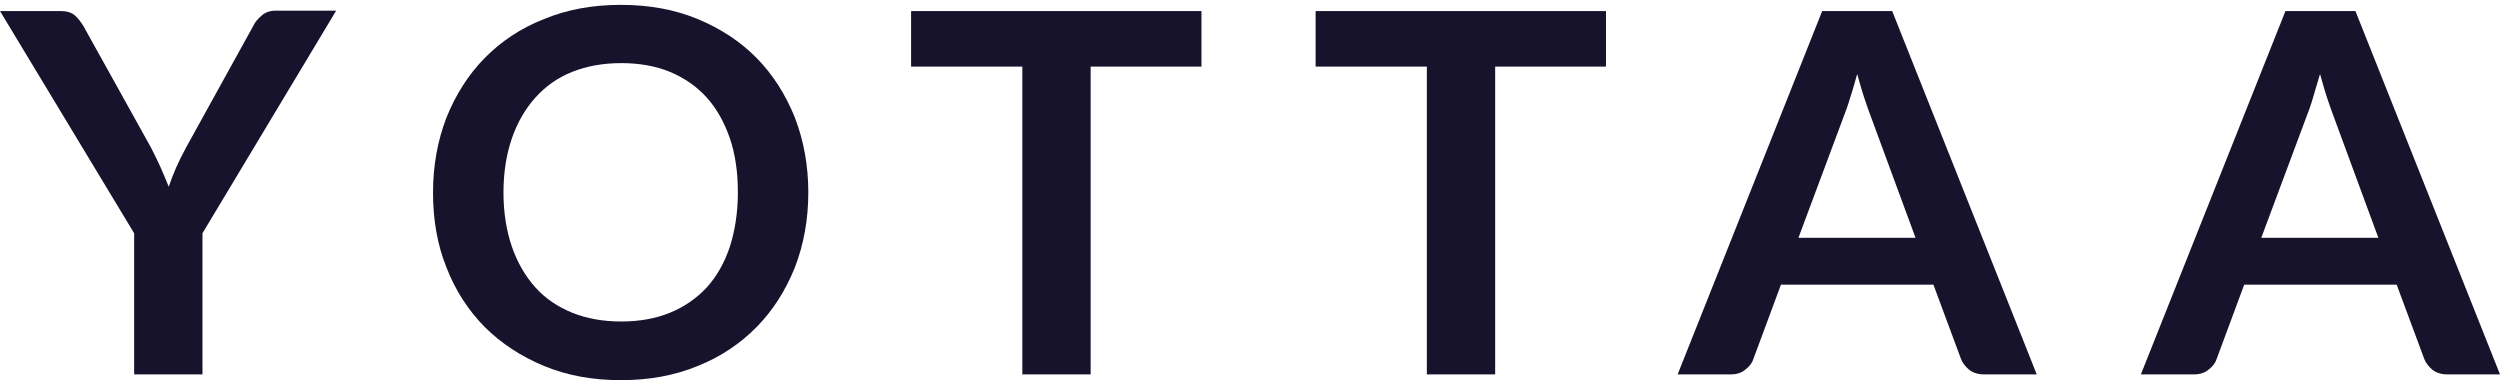
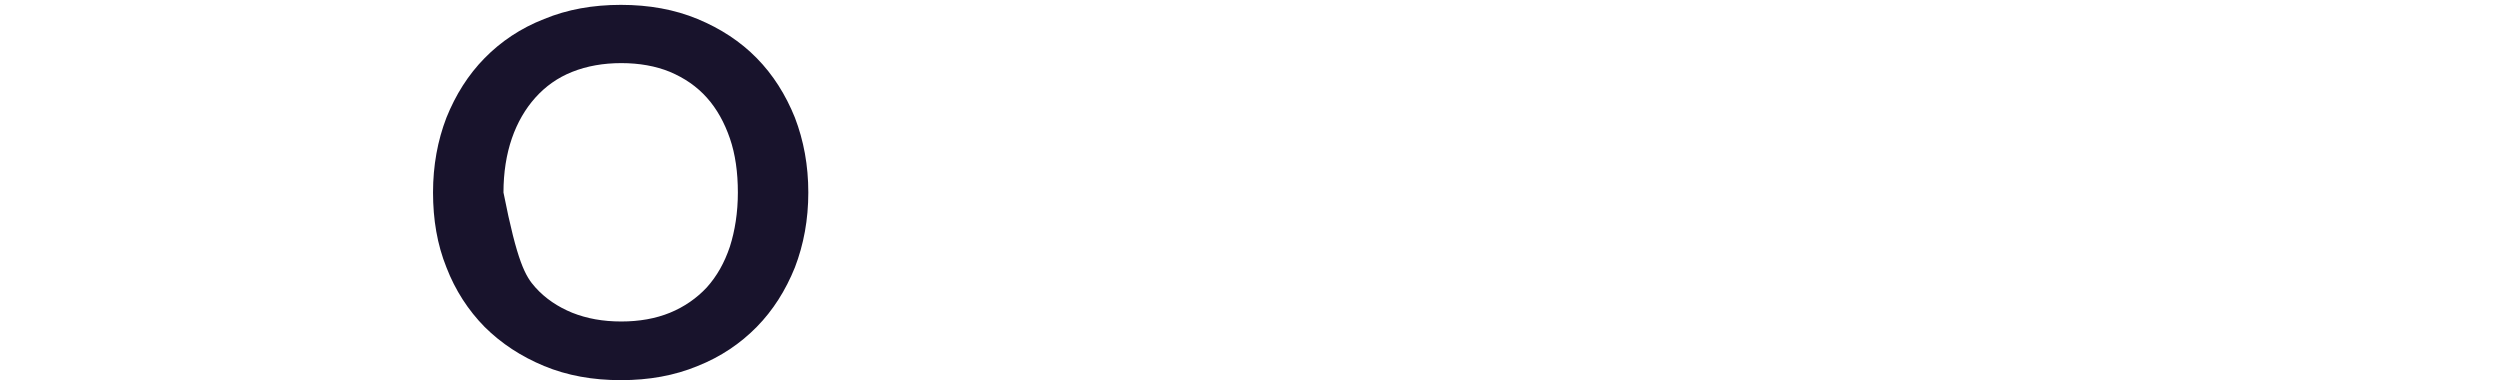
<svg xmlns="http://www.w3.org/2000/svg" width="388" height="59" viewBox="0 0 388 59" fill="none">
-   <path d="M125.45 29.878C125.45 34.075 124.735 37.949 123.368 41.501C121.936 45.052 119.984 48.152 117.446 50.735C114.908 53.318 111.849 55.384 108.27 56.805C104.69 58.29 100.721 59 96.361 59C92 59 88.031 58.29 84.451 56.805C80.872 55.319 77.813 53.318 75.21 50.735C72.672 48.152 70.655 45.052 69.288 41.501C67.856 37.949 67.206 34.075 67.206 29.878C67.206 25.68 67.921 21.806 69.288 18.255C70.72 14.703 72.672 11.604 75.21 9.021C77.748 6.438 80.807 4.371 84.451 2.951C88.031 1.466 92 0.755 96.361 0.755C100.721 0.755 104.69 1.466 108.27 2.951C111.849 4.436 114.908 6.438 117.446 9.021C119.984 11.604 121.936 14.703 123.368 18.255C124.735 21.806 125.45 25.68 125.45 29.878ZM114.517 29.878C114.517 26.778 114.127 23.937 113.281 21.483C112.435 19.029 111.263 16.898 109.701 15.155C108.14 13.412 106.252 12.12 103.975 11.152C101.762 10.248 99.224 9.795 96.426 9.795C93.627 9.795 91.089 10.248 88.811 11.152C86.534 12.056 84.647 13.412 83.085 15.155C81.523 16.898 80.286 19.029 79.44 21.483C78.594 23.937 78.139 26.778 78.139 29.878C78.139 32.977 78.594 35.818 79.44 38.272C80.286 40.726 81.523 42.857 83.085 44.6C84.647 46.344 86.599 47.635 88.811 48.539C91.089 49.443 93.562 49.895 96.426 49.895C99.224 49.895 101.762 49.443 103.975 48.539C106.187 47.635 108.14 46.279 109.701 44.6C111.263 42.857 112.435 40.791 113.281 38.272C114.062 35.818 114.517 32.977 114.517 29.878Z" fill="#18132C" />
-   <path d="M31.423 36.2V58.104H20.819V36.2L0 1.715H9.375C10.28 1.715 11.056 1.907 11.573 2.354C12.091 2.801 12.543 3.376 12.931 4.014L23.405 22.853C23.987 24.003 24.505 25.024 24.957 26.046C25.41 27.068 25.798 28.026 26.186 28.984C26.509 28.026 26.897 27.004 27.349 25.982C27.802 24.96 28.319 23.939 28.901 22.853L39.311 4.014C39.569 3.439 40.022 2.929 40.604 2.418C41.186 1.907 41.897 1.651 42.802 1.651H52.177L31.423 36.2ZM141.402 1.715V10.336H158.666V58.104H169.269V10.336H186.468V1.715H141.402ZM204.183 1.715V10.336H221.446V58.104H232.05V10.336H249.248V1.715H204.183ZM293.667 1.715H282.805L260.369 58.104H268.645C269.55 58.104 270.326 57.849 270.908 57.338C271.555 56.827 271.943 56.316 272.137 55.677L276.404 44.182H300.068L304.335 55.677C304.594 56.38 305.047 56.891 305.628 57.402C306.21 57.849 306.986 58.104 307.891 58.104H316.103L293.667 1.715ZM286.102 18.191C286.426 17.361 286.814 16.339 287.137 15.19C287.525 14.04 287.848 12.827 288.236 11.486C288.624 12.827 288.947 14.04 289.335 15.19C289.723 16.339 290.046 17.297 290.37 18.127L297.288 36.902H279.12L286.102 18.191ZM365.564 1.715H354.702L332.267 58.104H340.543C341.448 58.104 342.224 57.849 342.806 57.338C343.452 56.827 343.84 56.316 344.034 55.677L348.301 44.182H371.965L376.233 55.677C376.491 56.38 376.944 56.891 377.526 57.402C378.108 57.849 378.884 58.104 379.789 58.104H388L365.564 1.715ZM357.935 18.191C358.258 17.361 358.646 16.339 358.97 15.19C359.293 14.04 359.681 12.827 360.069 11.486C360.457 12.827 360.78 14.04 361.168 15.19C361.556 16.339 361.879 17.297 362.202 18.127L369.121 36.902H350.952L357.935 18.191Z" fill="#18132C" />
+   <path d="M125.45 29.878C125.45 34.075 124.735 37.949 123.368 41.501C121.936 45.052 119.984 48.152 117.446 50.735C114.908 53.318 111.849 55.384 108.27 56.805C104.69 58.29 100.721 59 96.361 59C92 59 88.031 58.29 84.451 56.805C80.872 55.319 77.813 53.318 75.21 50.735C72.672 48.152 70.655 45.052 69.288 41.501C67.856 37.949 67.206 34.075 67.206 29.878C67.206 25.68 67.921 21.806 69.288 18.255C70.72 14.703 72.672 11.604 75.21 9.021C77.748 6.438 80.807 4.371 84.451 2.951C88.031 1.466 92 0.755 96.361 0.755C100.721 0.755 104.69 1.466 108.27 2.951C111.849 4.436 114.908 6.438 117.446 9.021C119.984 11.604 121.936 14.703 123.368 18.255C124.735 21.806 125.45 25.68 125.45 29.878ZM114.517 29.878C114.517 26.778 114.127 23.937 113.281 21.483C112.435 19.029 111.263 16.898 109.701 15.155C108.14 13.412 106.252 12.12 103.975 11.152C101.762 10.248 99.224 9.795 96.426 9.795C93.627 9.795 91.089 10.248 88.811 11.152C86.534 12.056 84.647 13.412 83.085 15.155C81.523 16.898 80.286 19.029 79.44 21.483C78.594 23.937 78.139 26.778 78.139 29.878C80.286 40.726 81.523 42.857 83.085 44.6C84.647 46.344 86.599 47.635 88.811 48.539C91.089 49.443 93.562 49.895 96.426 49.895C99.224 49.895 101.762 49.443 103.975 48.539C106.187 47.635 108.14 46.279 109.701 44.6C111.263 42.857 112.435 40.791 113.281 38.272C114.062 35.818 114.517 32.977 114.517 29.878Z" fill="#18132C" />
</svg>